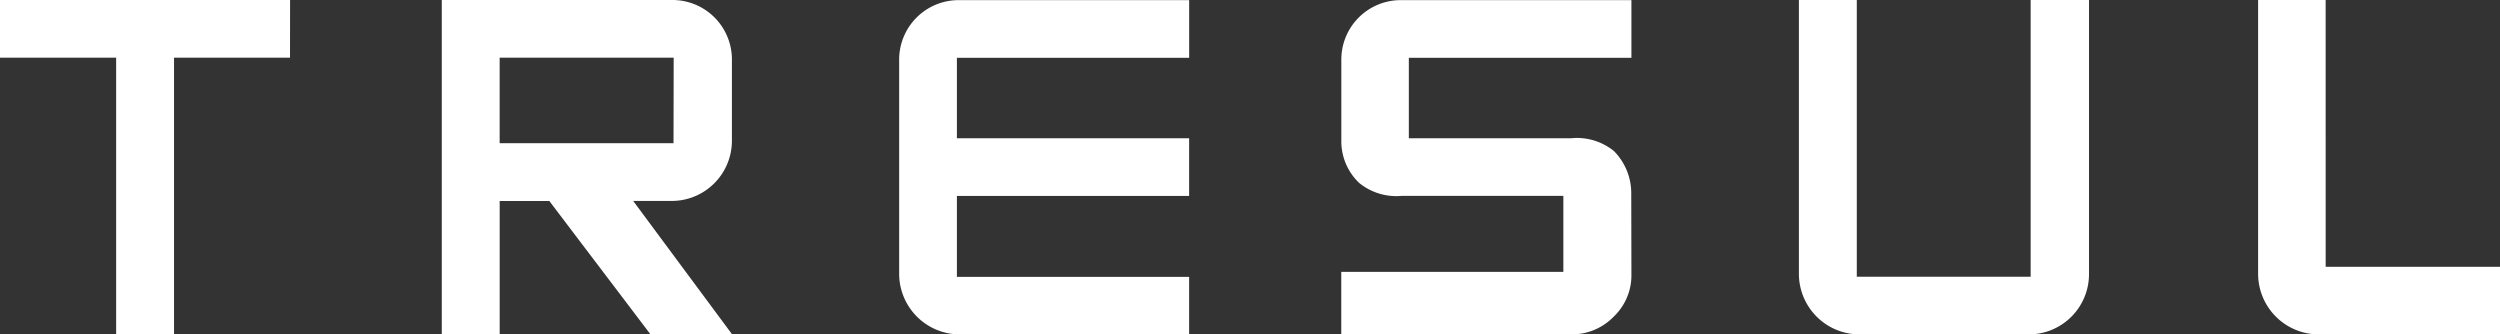
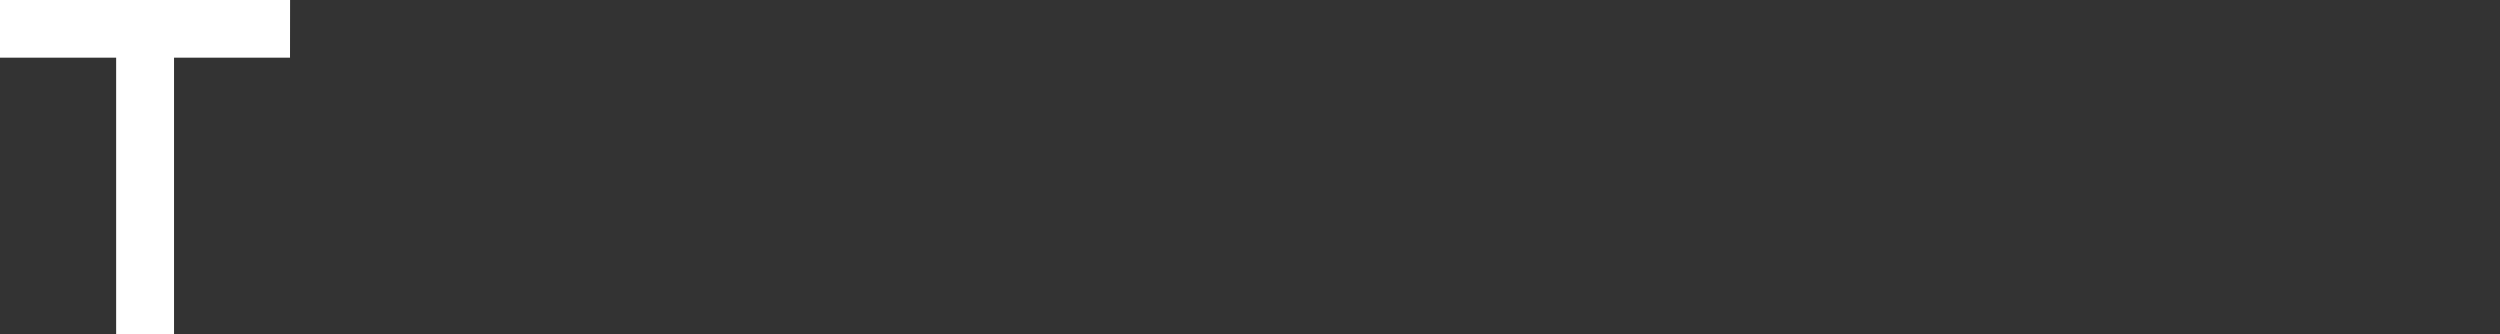
<svg xmlns="http://www.w3.org/2000/svg" width="179.431" height="24" viewBox="0 0 179.431 24">
  <rect x="0" y="0" width="179.431" height="24" fill="#333333" stroke="none" />
  <defs>
    <clipPath id="a">
-       <rect width="179.431" height="24" fill="none" />
-     </clipPath>
+       </clipPath>
  </defs>
  <g transform="translate(0 0)">
    <path d="M0,0V4.139H8.336V24h4.155V4.139h8.324L20.82,0Z" fill="#fff" />
    <g clip-path="url(#a)">
-       <path d="M52.547,24H46.688l-7.262-9.575H35.863V24H31.708V0h16.5a4.27,4.27,0,0,1,4.323,4.214V10.1a4.322,4.322,0,0,1-4.318,4.322H45.446ZM48.352,4.141H35.861v6.138H48.34Z" fill="#fff" />
-       <path d="M85.346,24H68.858a4.354,4.354,0,0,1-4.323-4.323V4.332A4.27,4.27,0,0,1,68.749.009h16.6V4.148H68.679V9.923H85.346v4.138H68.679v5.81H85.346Z" fill="#fff" />
      <path d="M117.091,19.675a4.092,4.092,0,0,1-1.268,3.048A4.188,4.188,0,0,1,112.766,24h-16.5V19.512h15.94V14.059H100.591a4.212,4.212,0,0,1-3.038-.928A4.115,4.115,0,0,1,96.271,10.1V4.327A4.265,4.265,0,0,1,100.48.009h16.611V4.148H101.115V9.923h11.644a4.221,4.221,0,0,1,3.069.911,4.3,4.3,0,0,1,1.251,3.069Z" fill="#fff" />
      <path d="M149.933,19.675A4.325,4.325,0,0,1,145.608,24H133.433a4.353,4.353,0,0,1-4.322-4.323V0h4.155v19.86h12.479V0h4.188Z" fill="#fff" />
      <path d="M166.919,19.151h12.512V24H166.393a4.354,4.354,0,0,1-4.323-4.323V0h4.847Z" fill="#fff" />
    </g>
  </g>
</svg>